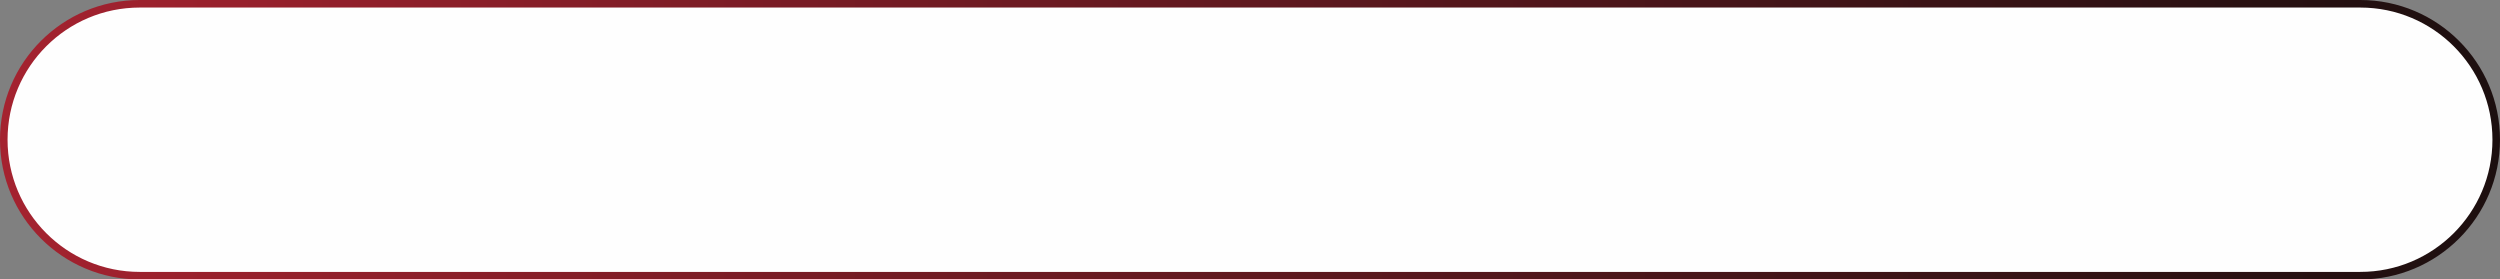
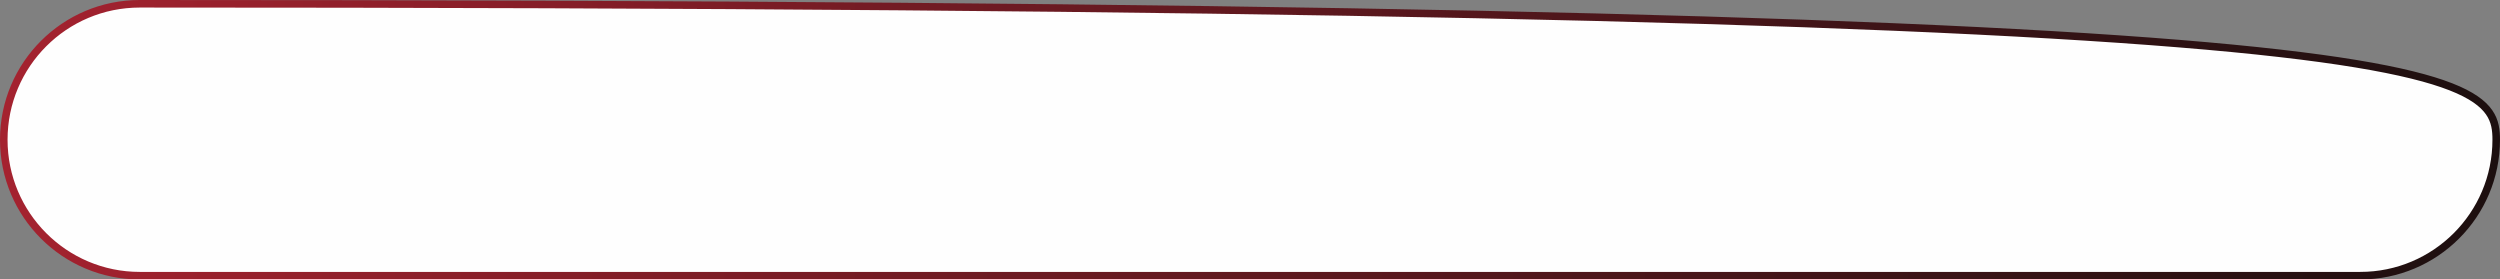
<svg xmlns="http://www.w3.org/2000/svg" width="331" height="37" viewBox="0 0 331 37" fill="none">
  <rect x="0" y="0" width="331" height="37" fill="#808080" stroke="none" />
-   <path d="M18.5 0.5H312.5C322.441 0.5 330.5 8.559 330.5 18.5C330.5 28.441 322.441 36.5 312.5 36.5H18.5C8.559 36.5 0.5 28.441 0.5 18.5C0.5 8.559 8.559 0.5 18.5 0.5Z" fill="#FEFEFE" stroke="url(#paint0_linear_461_154)" />
+   <path d="M18.5 0.5C322.441 0.5 330.5 8.559 330.5 18.5C330.5 28.441 322.441 36.5 312.5 36.5H18.5C8.559 36.5 0.5 28.441 0.5 18.5C0.5 8.559 8.559 0.5 18.5 0.5Z" fill="#FEFEFE" stroke="url(#paint0_linear_461_154)" />
  <defs>
    <linearGradient id="paint0_linear_461_154" x1="0" y1="18.5" x2="331" y2="18.5" gradientUnits="userSpaceOnUse">
      <stop stop-color="#A4222F" />
      <stop offset="1" stop-color="#1C0F0F" />
    </linearGradient>
  </defs>
</svg>